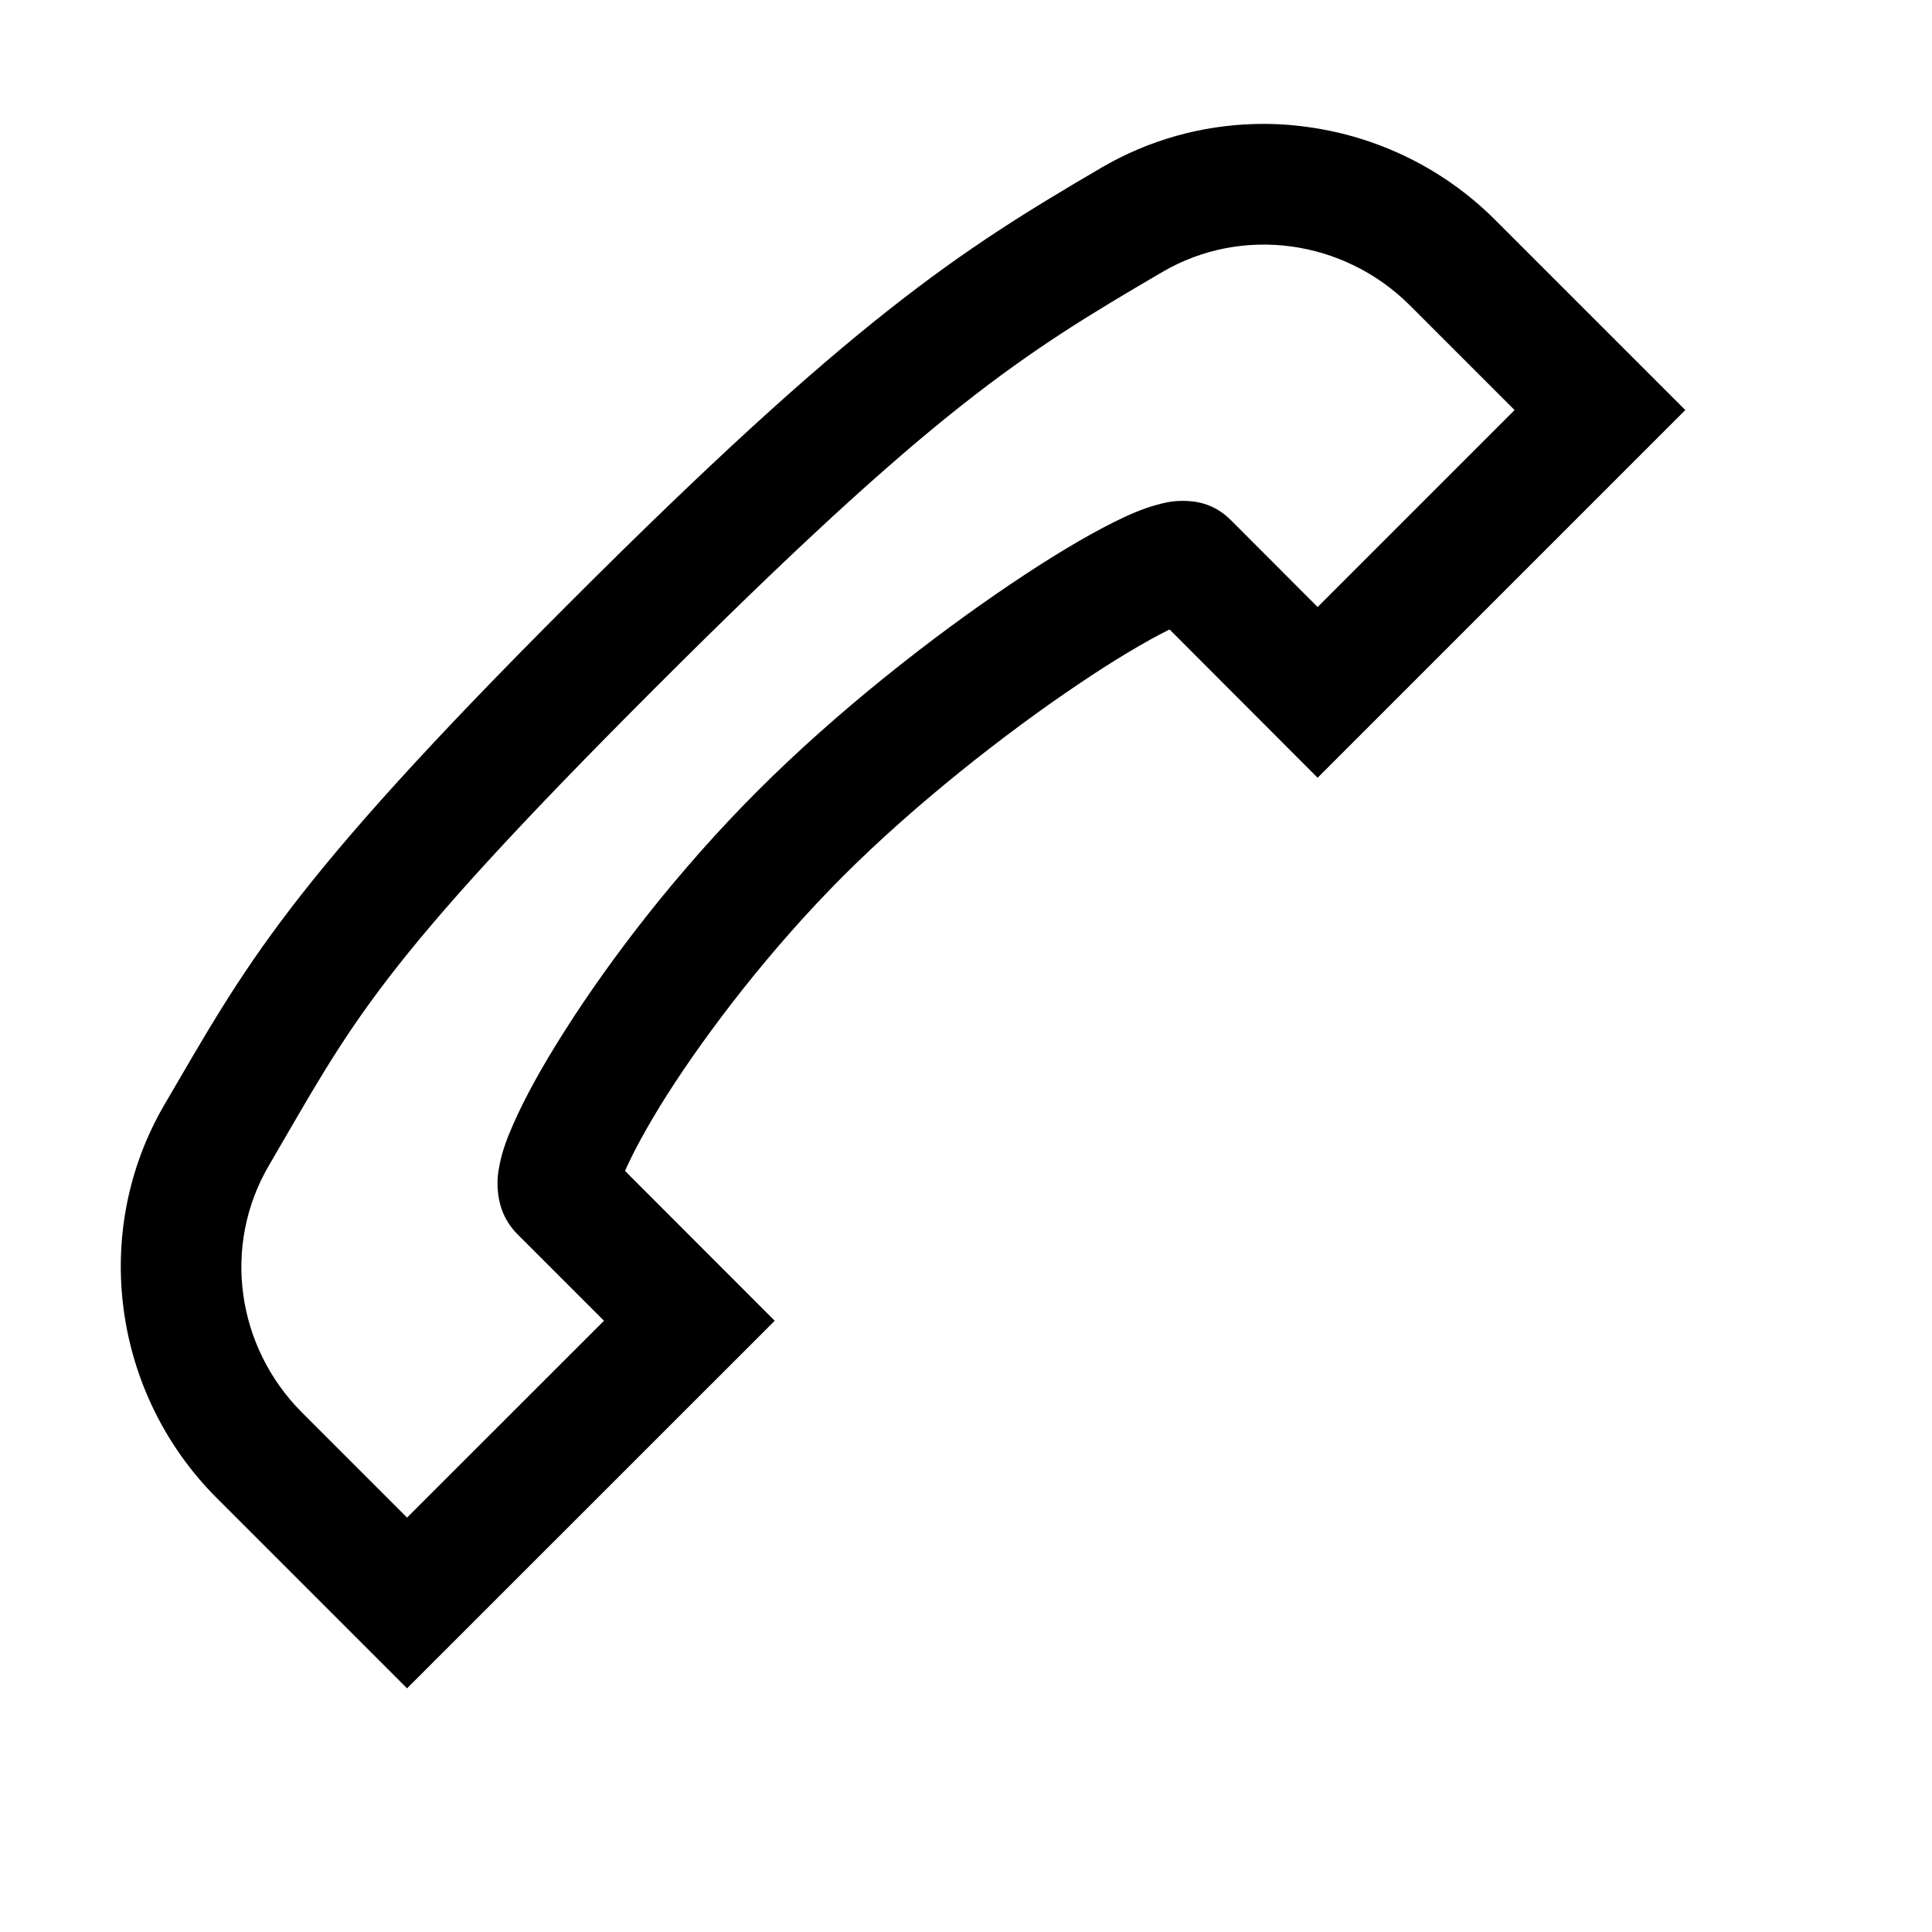
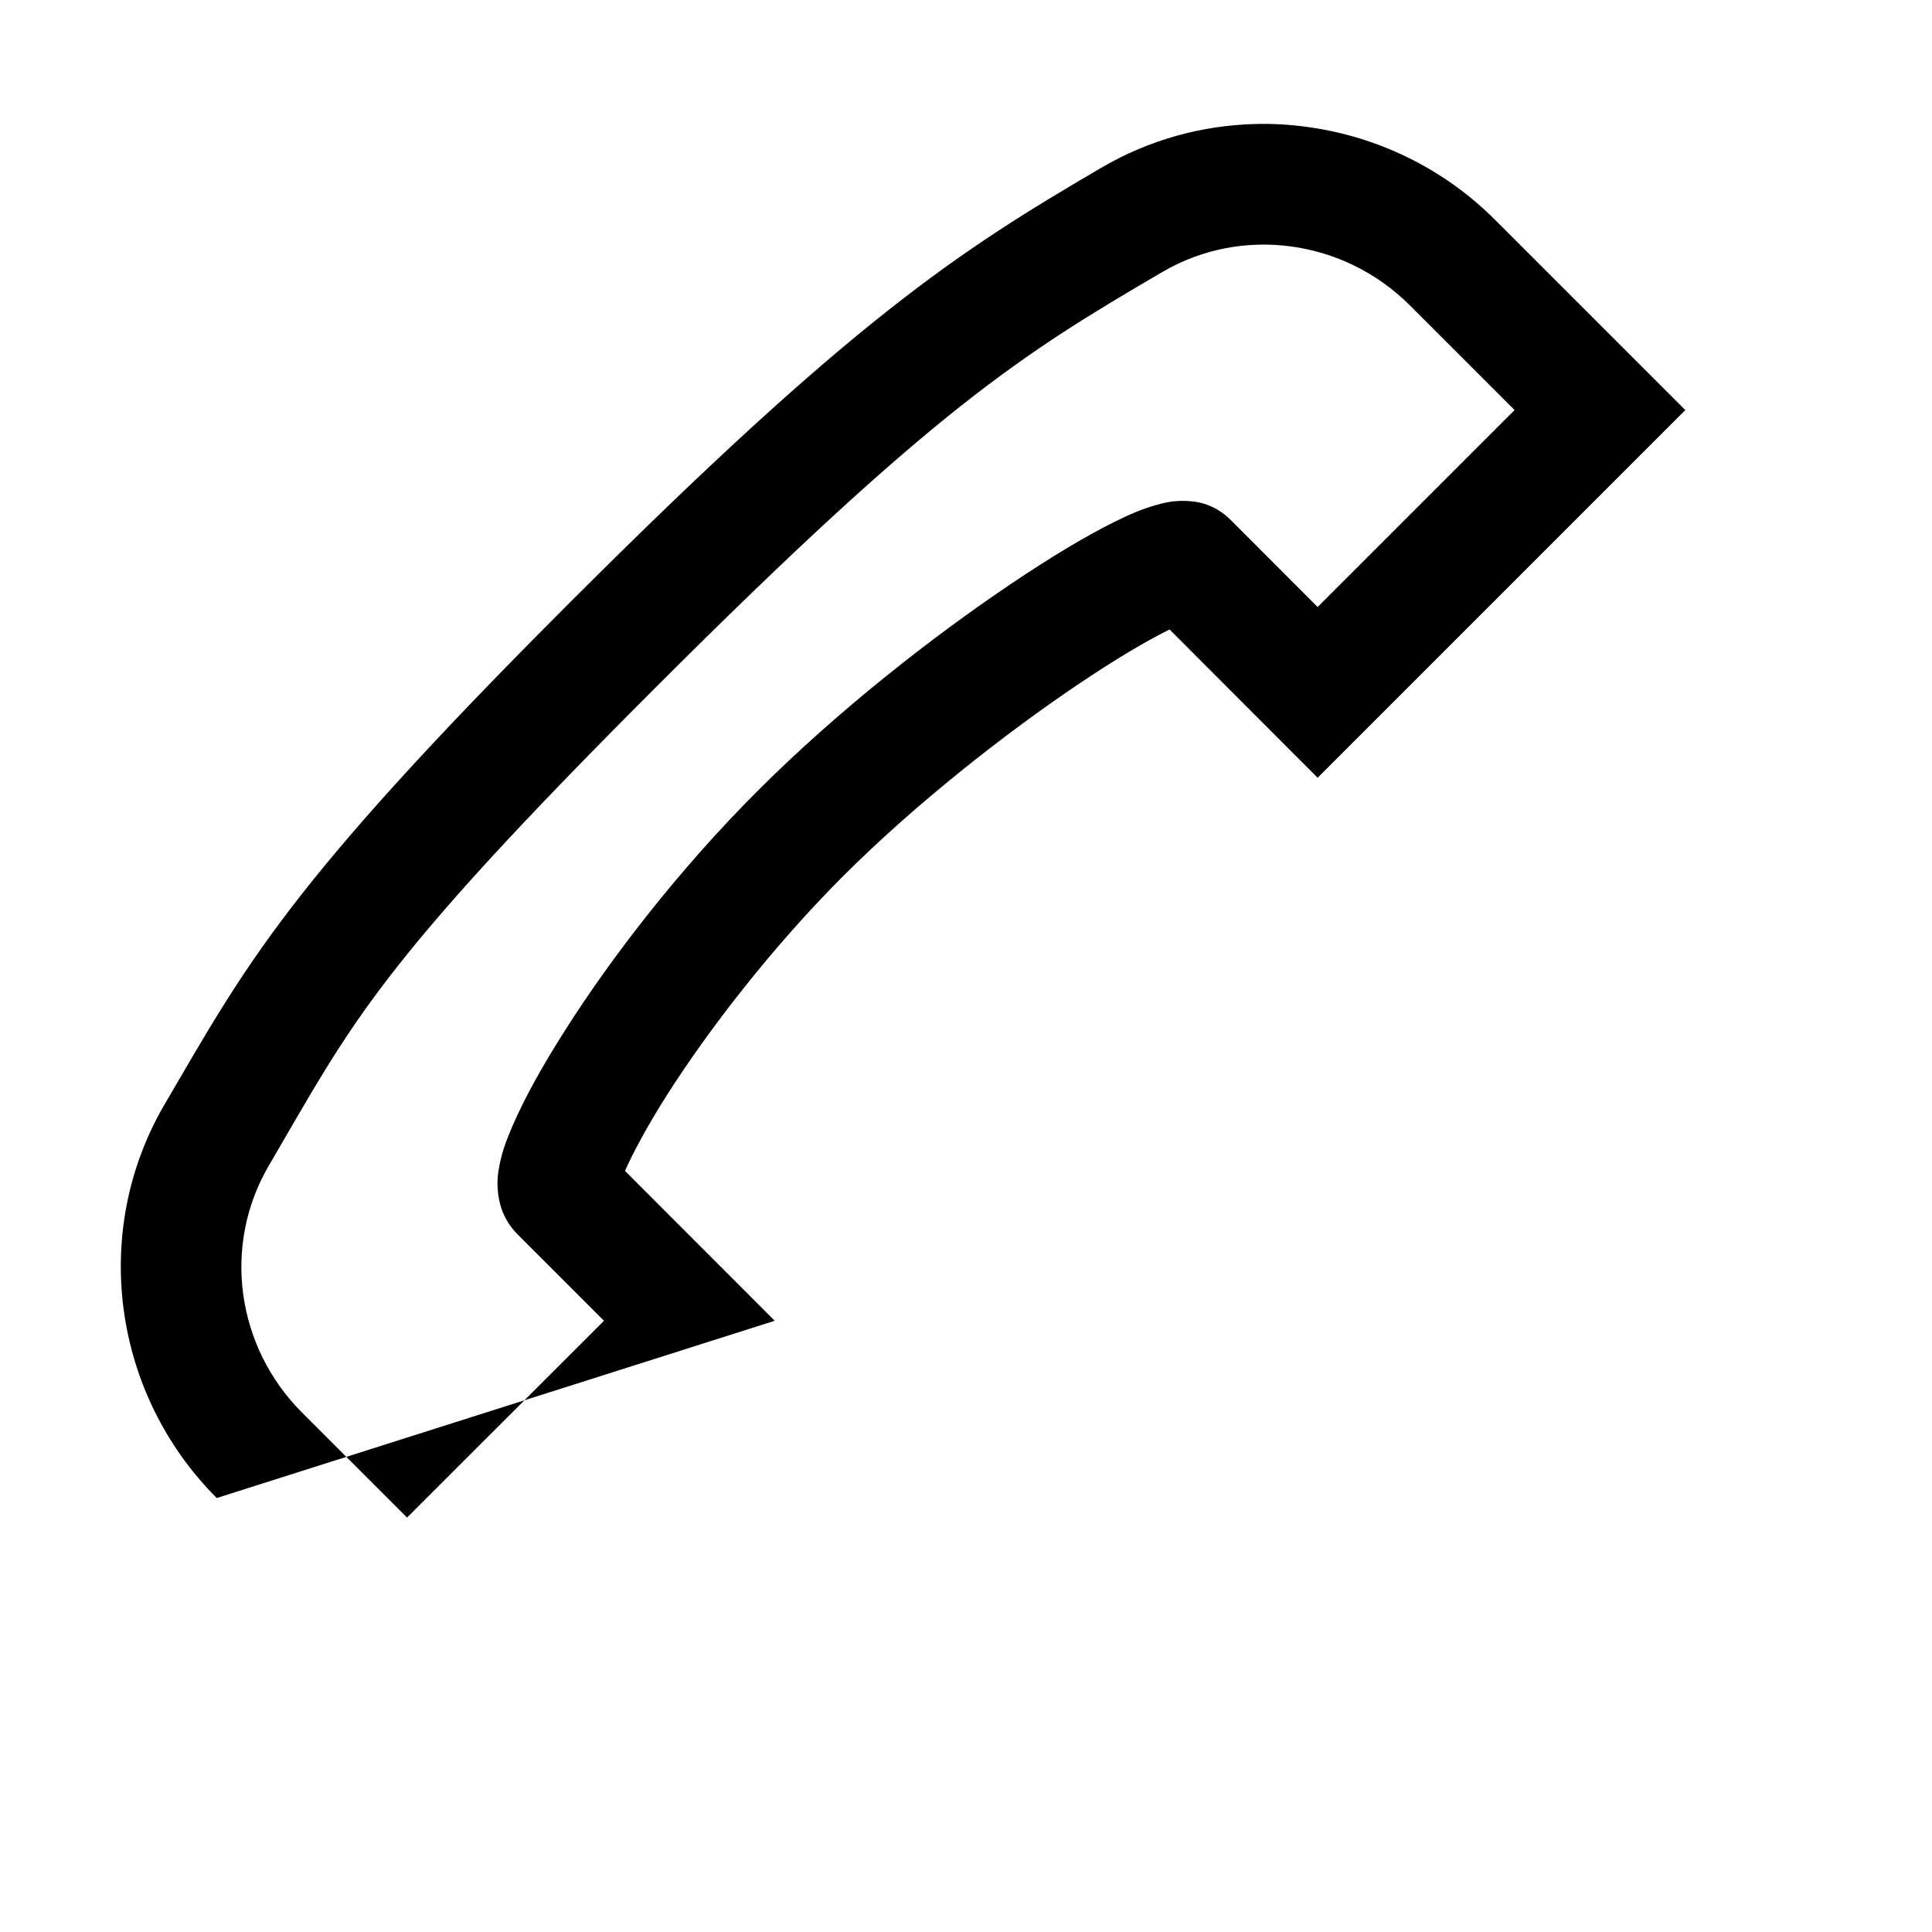
<svg xmlns="http://www.w3.org/2000/svg" viewBox="0 0 16 16">
-   <path style="line-height:normal;text-indent:0;text-align:start;text-decoration-line:none;text-decoration-style:solid;text-decoration-color:#000;text-transform:none;block-progression:tb;isolation:auto;mix-blend-mode:normal" d="M 10.391 1.027 C 9.954 1.039 9.517 1.157 9.121 1.389 C 7.943 2.078 7.069 2.64 4.717 4.992 C 2.365 7.344 2.041 7.988 1.363 9.146 C 0.745 10.203 0.935 11.546 1.795 12.406 L 3.371 13.982 L 6.416 10.938 L 5.176 9.697 C 5.241 9.549 5.36 9.326 5.525 9.066 C 5.865 8.533 6.385 7.854 6.982 7.256 C 7.58 6.658 8.326 6.073 8.928 5.668 C 9.228 5.465 9.496 5.307 9.674 5.219 C 9.68 5.216 9.68 5.216 9.686 5.213 L 10.912 6.441 L 13.957 3.396 L 13.604 3.043 L 12.381 1.82 C 11.951 1.39 11.399 1.128 10.824 1.051 C 10.68 1.031 10.536 1.023 10.391 1.027 z M 10.693 2.041 C 11.054 2.09 11.401 2.255 11.674 2.527 L 12.543 3.396 L 10.912 5.027 L 10.195 4.309 C 10.046 4.159 9.885 4.148 9.791 4.148 C 9.697 4.149 9.636 4.165 9.576 4.182 C 9.457 4.215 9.35 4.262 9.229 4.322 C 8.986 4.443 8.695 4.618 8.369 4.838 C 7.717 5.277 6.935 5.889 6.275 6.549 C 5.615 7.209 5.061 7.933 4.682 8.529 C 4.492 8.827 4.346 9.091 4.248 9.316 C 4.199 9.429 4.16 9.529 4.137 9.648 C 4.125 9.708 4.115 9.772 4.123 9.863 C 4.131 9.954 4.16 10.095 4.285 10.221 L 5.002 10.938 L 3.371 12.568 L 2.502 11.699 C 1.956 11.153 1.839 10.314 2.227 9.652 C 2.919 8.469 3.102 8.021 5.424 5.699 C 7.746 3.377 8.463 2.933 9.627 2.252 C 9.957 2.059 10.332 1.992 10.693 2.041 z" color="#000" font-weight="400" font-family="sans-serif" white-space="normal" overflow="visible" />
+   <path style="line-height:normal;text-indent:0;text-align:start;text-decoration-line:none;text-decoration-style:solid;text-decoration-color:#000;text-transform:none;block-progression:tb;isolation:auto;mix-blend-mode:normal" d="M 10.391 1.027 C 9.954 1.039 9.517 1.157 9.121 1.389 C 7.943 2.078 7.069 2.64 4.717 4.992 C 2.365 7.344 2.041 7.988 1.363 9.146 C 0.745 10.203 0.935 11.546 1.795 12.406 L 6.416 10.938 L 5.176 9.697 C 5.241 9.549 5.36 9.326 5.525 9.066 C 5.865 8.533 6.385 7.854 6.982 7.256 C 7.58 6.658 8.326 6.073 8.928 5.668 C 9.228 5.465 9.496 5.307 9.674 5.219 C 9.68 5.216 9.68 5.216 9.686 5.213 L 10.912 6.441 L 13.957 3.396 L 13.604 3.043 L 12.381 1.82 C 11.951 1.39 11.399 1.128 10.824 1.051 C 10.68 1.031 10.536 1.023 10.391 1.027 z M 10.693 2.041 C 11.054 2.09 11.401 2.255 11.674 2.527 L 12.543 3.396 L 10.912 5.027 L 10.195 4.309 C 10.046 4.159 9.885 4.148 9.791 4.148 C 9.697 4.149 9.636 4.165 9.576 4.182 C 9.457 4.215 9.35 4.262 9.229 4.322 C 8.986 4.443 8.695 4.618 8.369 4.838 C 7.717 5.277 6.935 5.889 6.275 6.549 C 5.615 7.209 5.061 7.933 4.682 8.529 C 4.492 8.827 4.346 9.091 4.248 9.316 C 4.199 9.429 4.16 9.529 4.137 9.648 C 4.125 9.708 4.115 9.772 4.123 9.863 C 4.131 9.954 4.16 10.095 4.285 10.221 L 5.002 10.938 L 3.371 12.568 L 2.502 11.699 C 1.956 11.153 1.839 10.314 2.227 9.652 C 2.919 8.469 3.102 8.021 5.424 5.699 C 7.746 3.377 8.463 2.933 9.627 2.252 C 9.957 2.059 10.332 1.992 10.693 2.041 z" color="#000" font-weight="400" font-family="sans-serif" white-space="normal" overflow="visible" />
</svg>